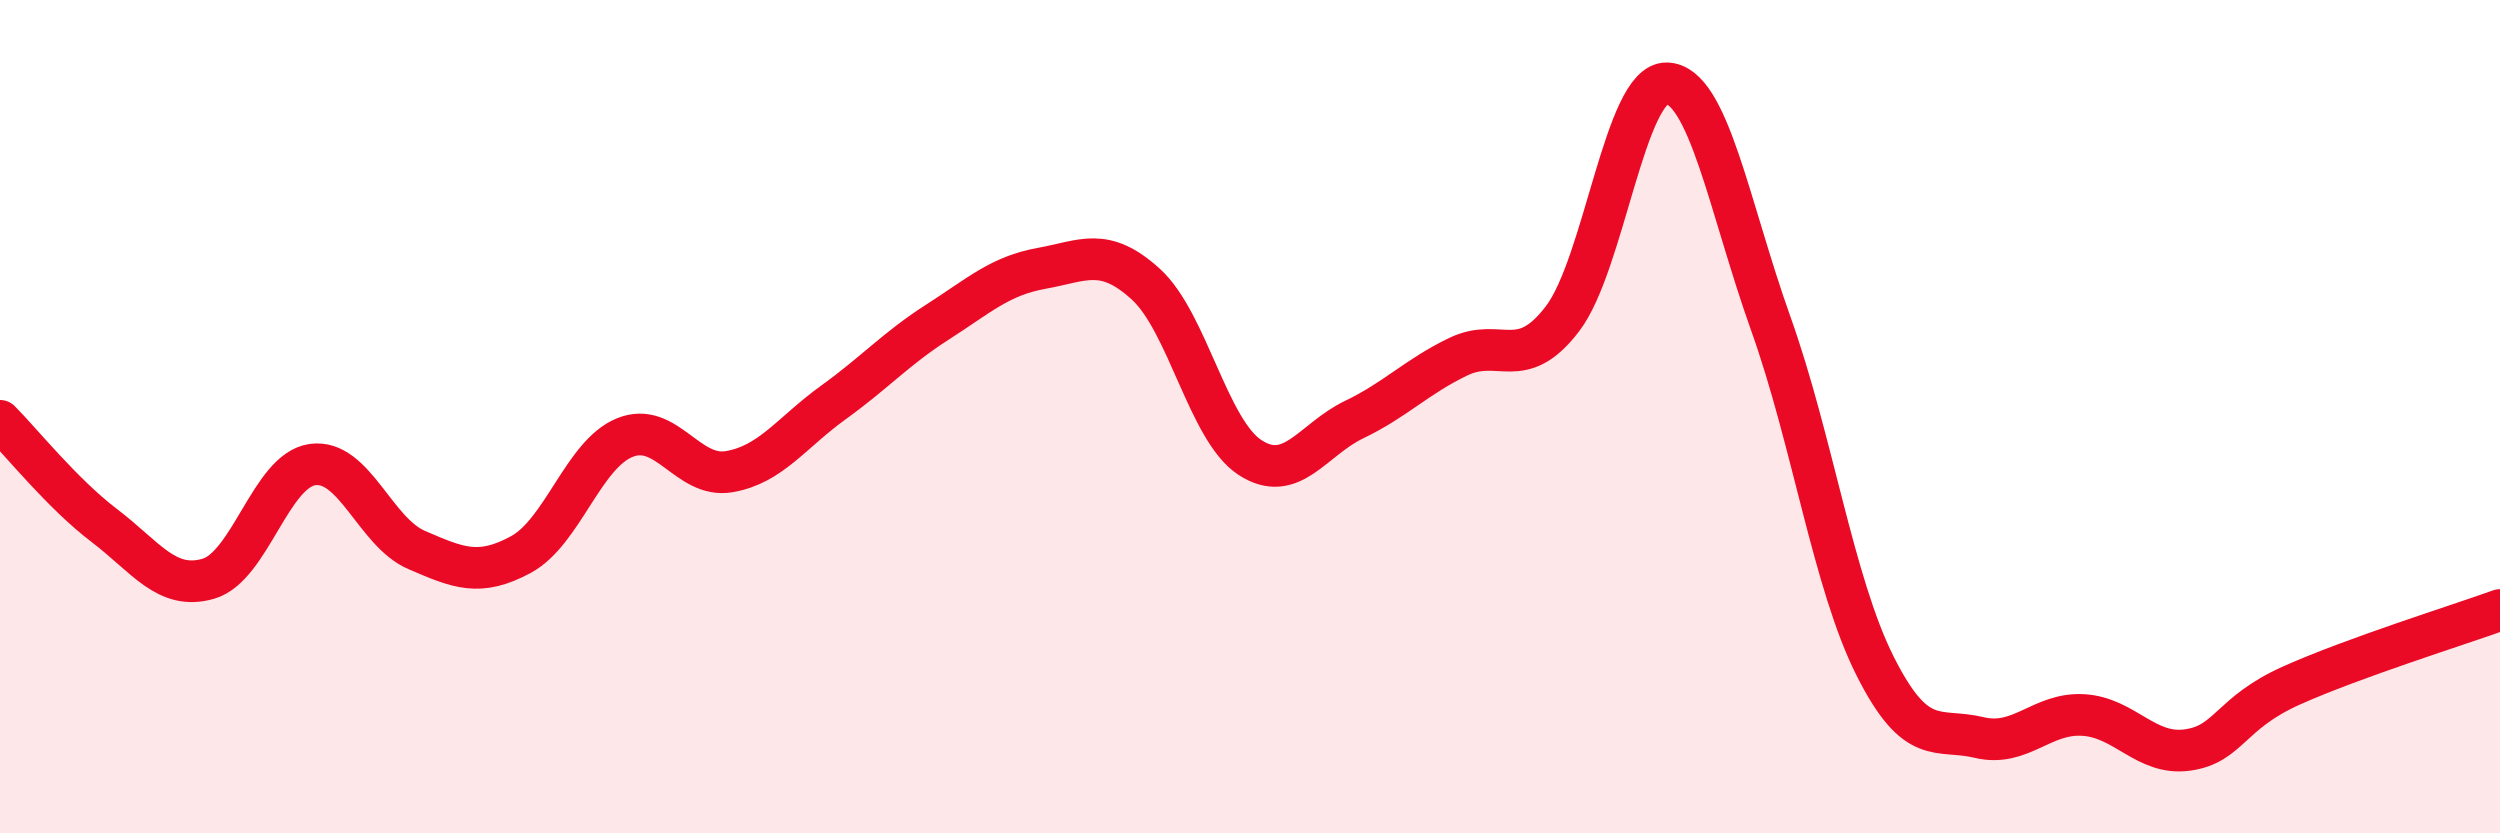
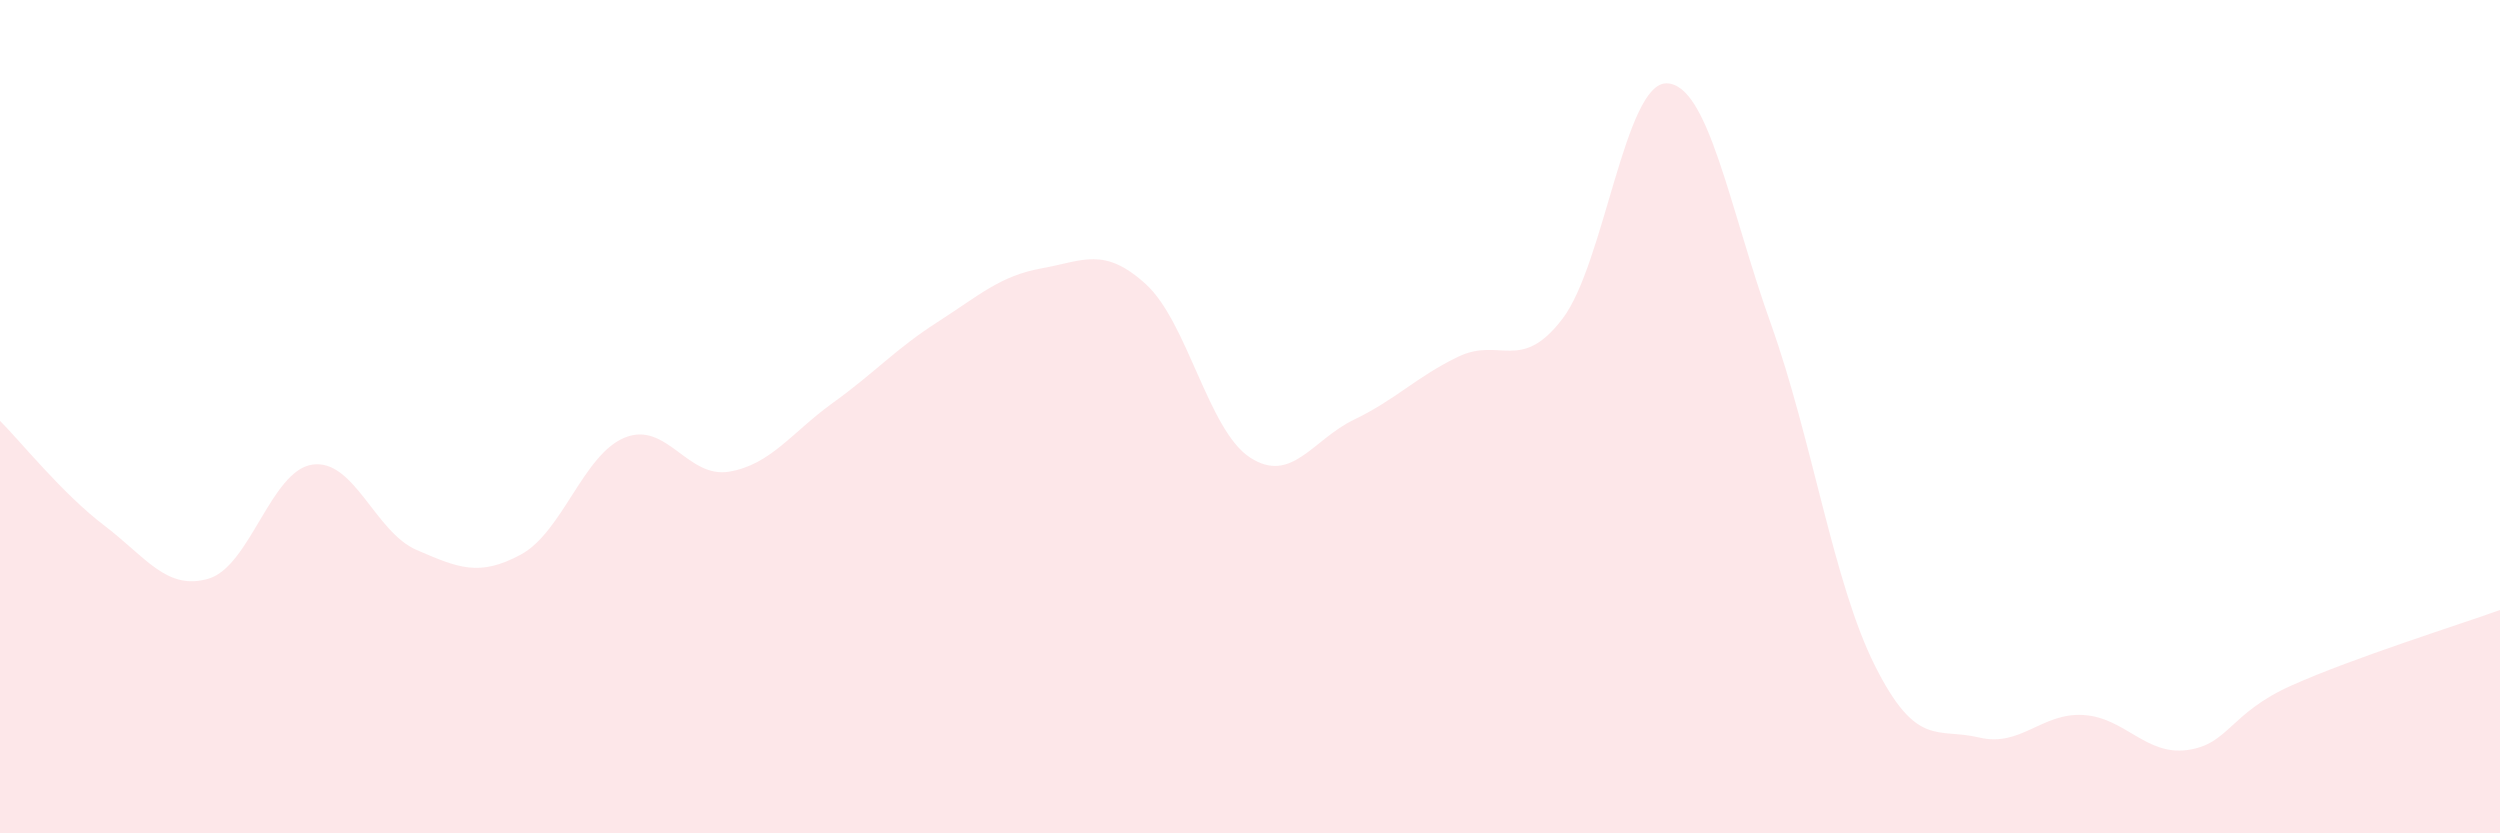
<svg xmlns="http://www.w3.org/2000/svg" width="60" height="20" viewBox="0 0 60 20">
  <path d="M 0,10.1 C 0.5,10.6 1.5,11.85 2.5,12.61 C 3.5,13.37 4,14.18 5,13.89 C 6,13.6 6.5,11.29 7.5,11.15 C 8.5,11.01 9,12.77 10,13.2 C 11,13.63 11.5,13.85 12.5,13.31 C 13.5,12.77 14,10.9 15,10.5 C 16,10.1 16.5,11.49 17.5,11.32 C 18.5,11.15 19,10.38 20,9.66 C 21,8.94 21.5,8.37 22.5,7.73 C 23.5,7.09 24,6.62 25,6.44 C 26,6.26 26.5,5.91 27.5,6.82 C 28.5,7.73 29,10.33 30,10.98 C 31,11.63 31.5,10.55 32.5,10.07 C 33.5,9.59 34,9.04 35,8.56 C 36,8.08 36.5,8.96 37.5,7.65 C 38.5,6.34 39,1.98 40,2 C 41,2.02 41.5,4.97 42.5,7.77 C 43.5,10.57 44,13.99 45,15.98 C 46,17.97 46.5,17.46 47.5,17.7 C 48.5,17.94 49,17.1 50,17.16 C 51,17.22 51.5,18.14 52.5,18 C 53.5,17.86 53.5,17.12 55,16.45 C 56.5,15.78 59,15 60,14.64L60 20L0 20Z" fill="#EB0A25" opacity="0.1" stroke-linecap="round" stroke-linejoin="round" />
-   <path d="M 0,10.1 C 0.5,10.6 1.5,11.85 2.5,12.61 C 3.5,13.37 4,14.18 5,13.89 C 6,13.6 6.5,11.29 7.5,11.15 C 8.5,11.01 9,12.77 10,13.2 C 11,13.63 11.5,13.85 12.5,13.31 C 13.5,12.77 14,10.9 15,10.5 C 16,10.1 16.5,11.49 17.5,11.32 C 18.5,11.15 19,10.38 20,9.66 C 21,8.94 21.5,8.37 22.5,7.73 C 23.5,7.09 24,6.62 25,6.44 C 26,6.26 26.5,5.91 27.5,6.82 C 28.5,7.73 29,10.33 30,10.98 C 31,11.63 31.5,10.55 32.5,10.07 C 33.5,9.59 34,9.04 35,8.56 C 36,8.08 36.5,8.96 37.5,7.65 C 38.5,6.34 39,1.98 40,2 C 41,2.02 41.5,4.97 42.5,7.77 C 43.5,10.57 44,13.99 45,15.98 C 46,17.97 46.5,17.46 47.5,17.7 C 48.5,17.94 49,17.1 50,17.16 C 51,17.22 51.5,18.14 52.5,18 C 53.5,17.86 53.5,17.12 55,16.45 C 56.5,15.78 59,15 60,14.64" stroke="#EB0A25" stroke-width="1" fill="none" stroke-linecap="round" stroke-linejoin="round" />
</svg>